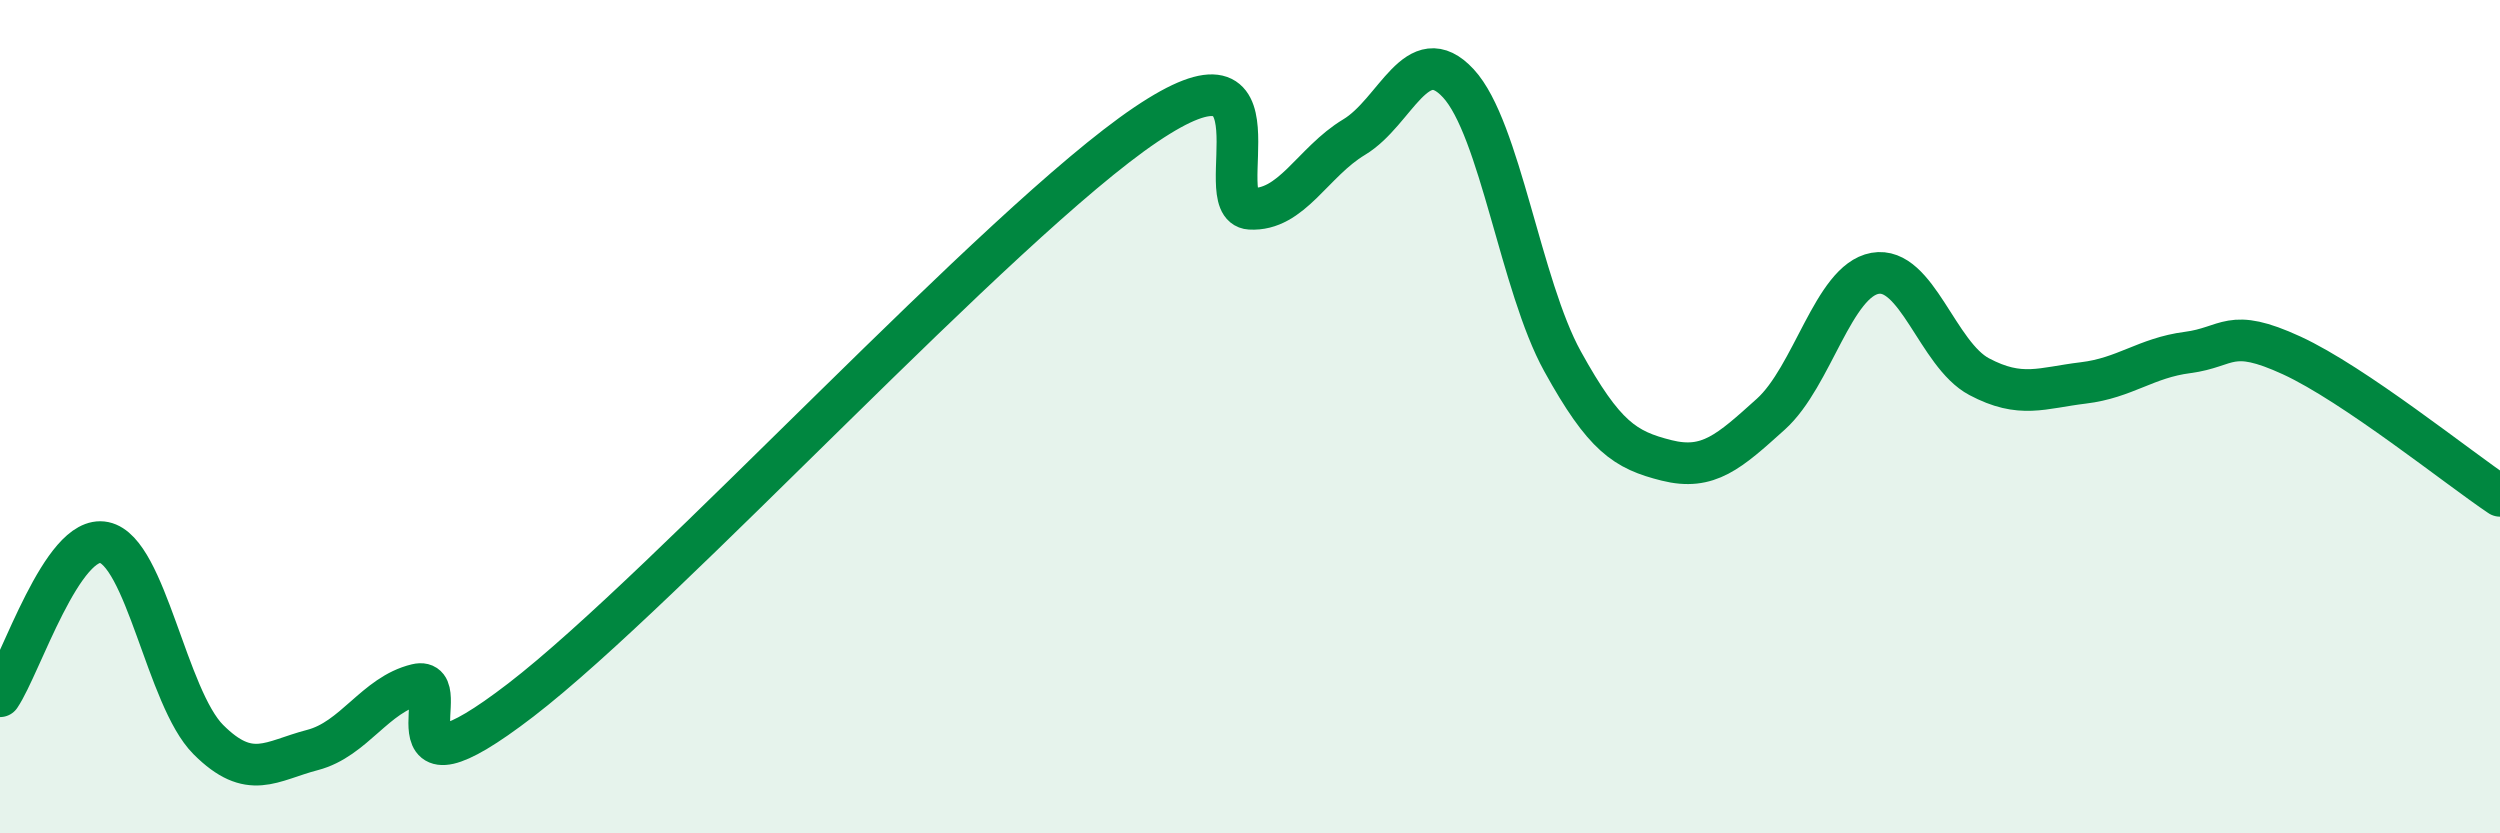
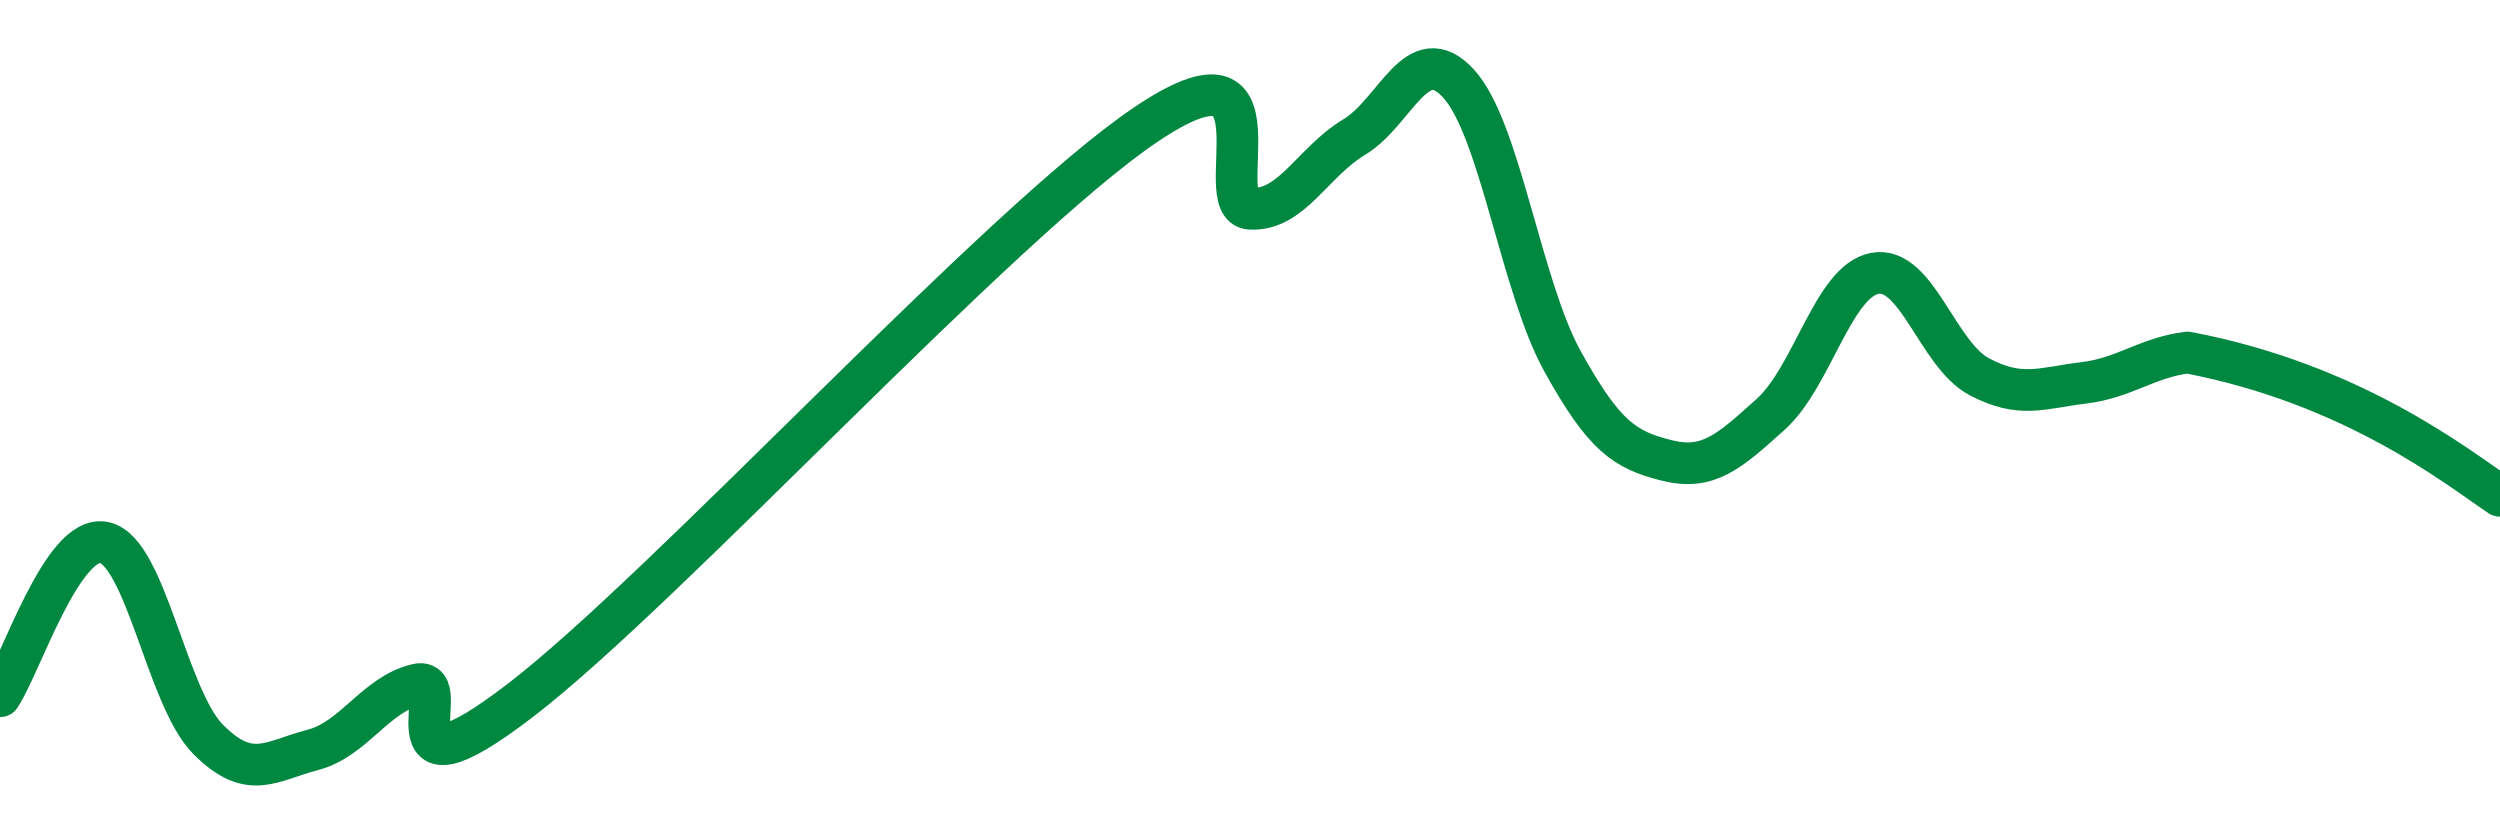
<svg xmlns="http://www.w3.org/2000/svg" width="60" height="20" viewBox="0 0 60 20">
-   <path d="M 0,16.71 C 0.5,15.97 1.5,12.81 2.5,13.02 C 3.5,13.23 4,16.75 5,17.75 C 6,18.75 6.5,18.26 7.5,18 C 8.5,17.74 9,16.67 10,16.43 C 11,16.19 9,19.49 12.5,16.8 C 16,14.11 24,5.35 27.5,2.99 C 31,0.63 29,4.95 30,5.01 C 31,5.07 31.5,3.89 32.5,3.29 C 33.5,2.69 34,0.92 35,2 C 36,3.08 36.5,6.86 37.5,8.67 C 38.5,10.48 39,10.8 40,11.05 C 41,11.3 41.5,10.84 42.5,9.94 C 43.5,9.04 44,6.74 45,6.56 C 46,6.38 46.5,8.51 47.5,9.04 C 48.5,9.57 49,9.31 50,9.19 C 51,9.07 51.5,8.59 52.5,8.46 C 53.5,8.33 53.5,7.84 55,8.53 C 56.5,9.22 59,11.23 60,11.9L60 20L0 20Z" fill="#008740" opacity="0.1" stroke-linecap="round" stroke-linejoin="round" />
-   <path d="M 0,16.71 C 0.5,15.97 1.5,12.81 2.5,13.02 C 3.5,13.23 4,16.75 5,17.75 C 6,18.75 6.5,18.26 7.5,18 C 8.5,17.74 9,16.67 10,16.43 C 11,16.19 9,19.49 12.5,16.8 C 16,14.11 24,5.35 27.5,2.99 C 31,0.63 29,4.95 30,5.01 C 31,5.07 31.5,3.89 32.5,3.29 C 33.5,2.69 34,0.92 35,2 C 36,3.08 36.5,6.86 37.5,8.67 C 38.5,10.48 39,10.8 40,11.05 C 41,11.3 41.5,10.84 42.5,9.94 C 43.5,9.04 44,6.74 45,6.56 C 46,6.38 46.5,8.51 47.5,9.04 C 48.5,9.57 49,9.31 50,9.19 C 51,9.07 51.5,8.59 52.5,8.46 C 53.5,8.33 53.5,7.84 55,8.53 C 56.5,9.22 59,11.23 60,11.9" stroke="#008740" stroke-width="1" fill="none" stroke-linecap="round" stroke-linejoin="round" />
+   <path d="M 0,16.71 C 0.5,15.97 1.5,12.81 2.5,13.02 C 3.5,13.23 4,16.75 5,17.75 C 6,18.75 6.5,18.26 7.5,18 C 8.5,17.74 9,16.67 10,16.43 C 11,16.19 9,19.49 12.5,16.8 C 16,14.11 24,5.35 27.5,2.99 C 31,0.63 29,4.95 30,5.01 C 31,5.07 31.5,3.89 32.5,3.29 C 33.5,2.69 34,0.92 35,2 C 36,3.08 36.5,6.86 37.5,8.67 C 38.5,10.48 39,10.8 40,11.05 C 41,11.3 41.5,10.84 42.5,9.94 C 43.5,9.04 44,6.74 45,6.56 C 46,6.38 46.5,8.51 47.5,9.04 C 48.5,9.57 49,9.31 50,9.19 C 51,9.07 51.5,8.59 52.5,8.46 C 56.5,9.22 59,11.23 60,11.9" stroke="#008740" stroke-width="1" fill="none" stroke-linecap="round" stroke-linejoin="round" />
</svg>